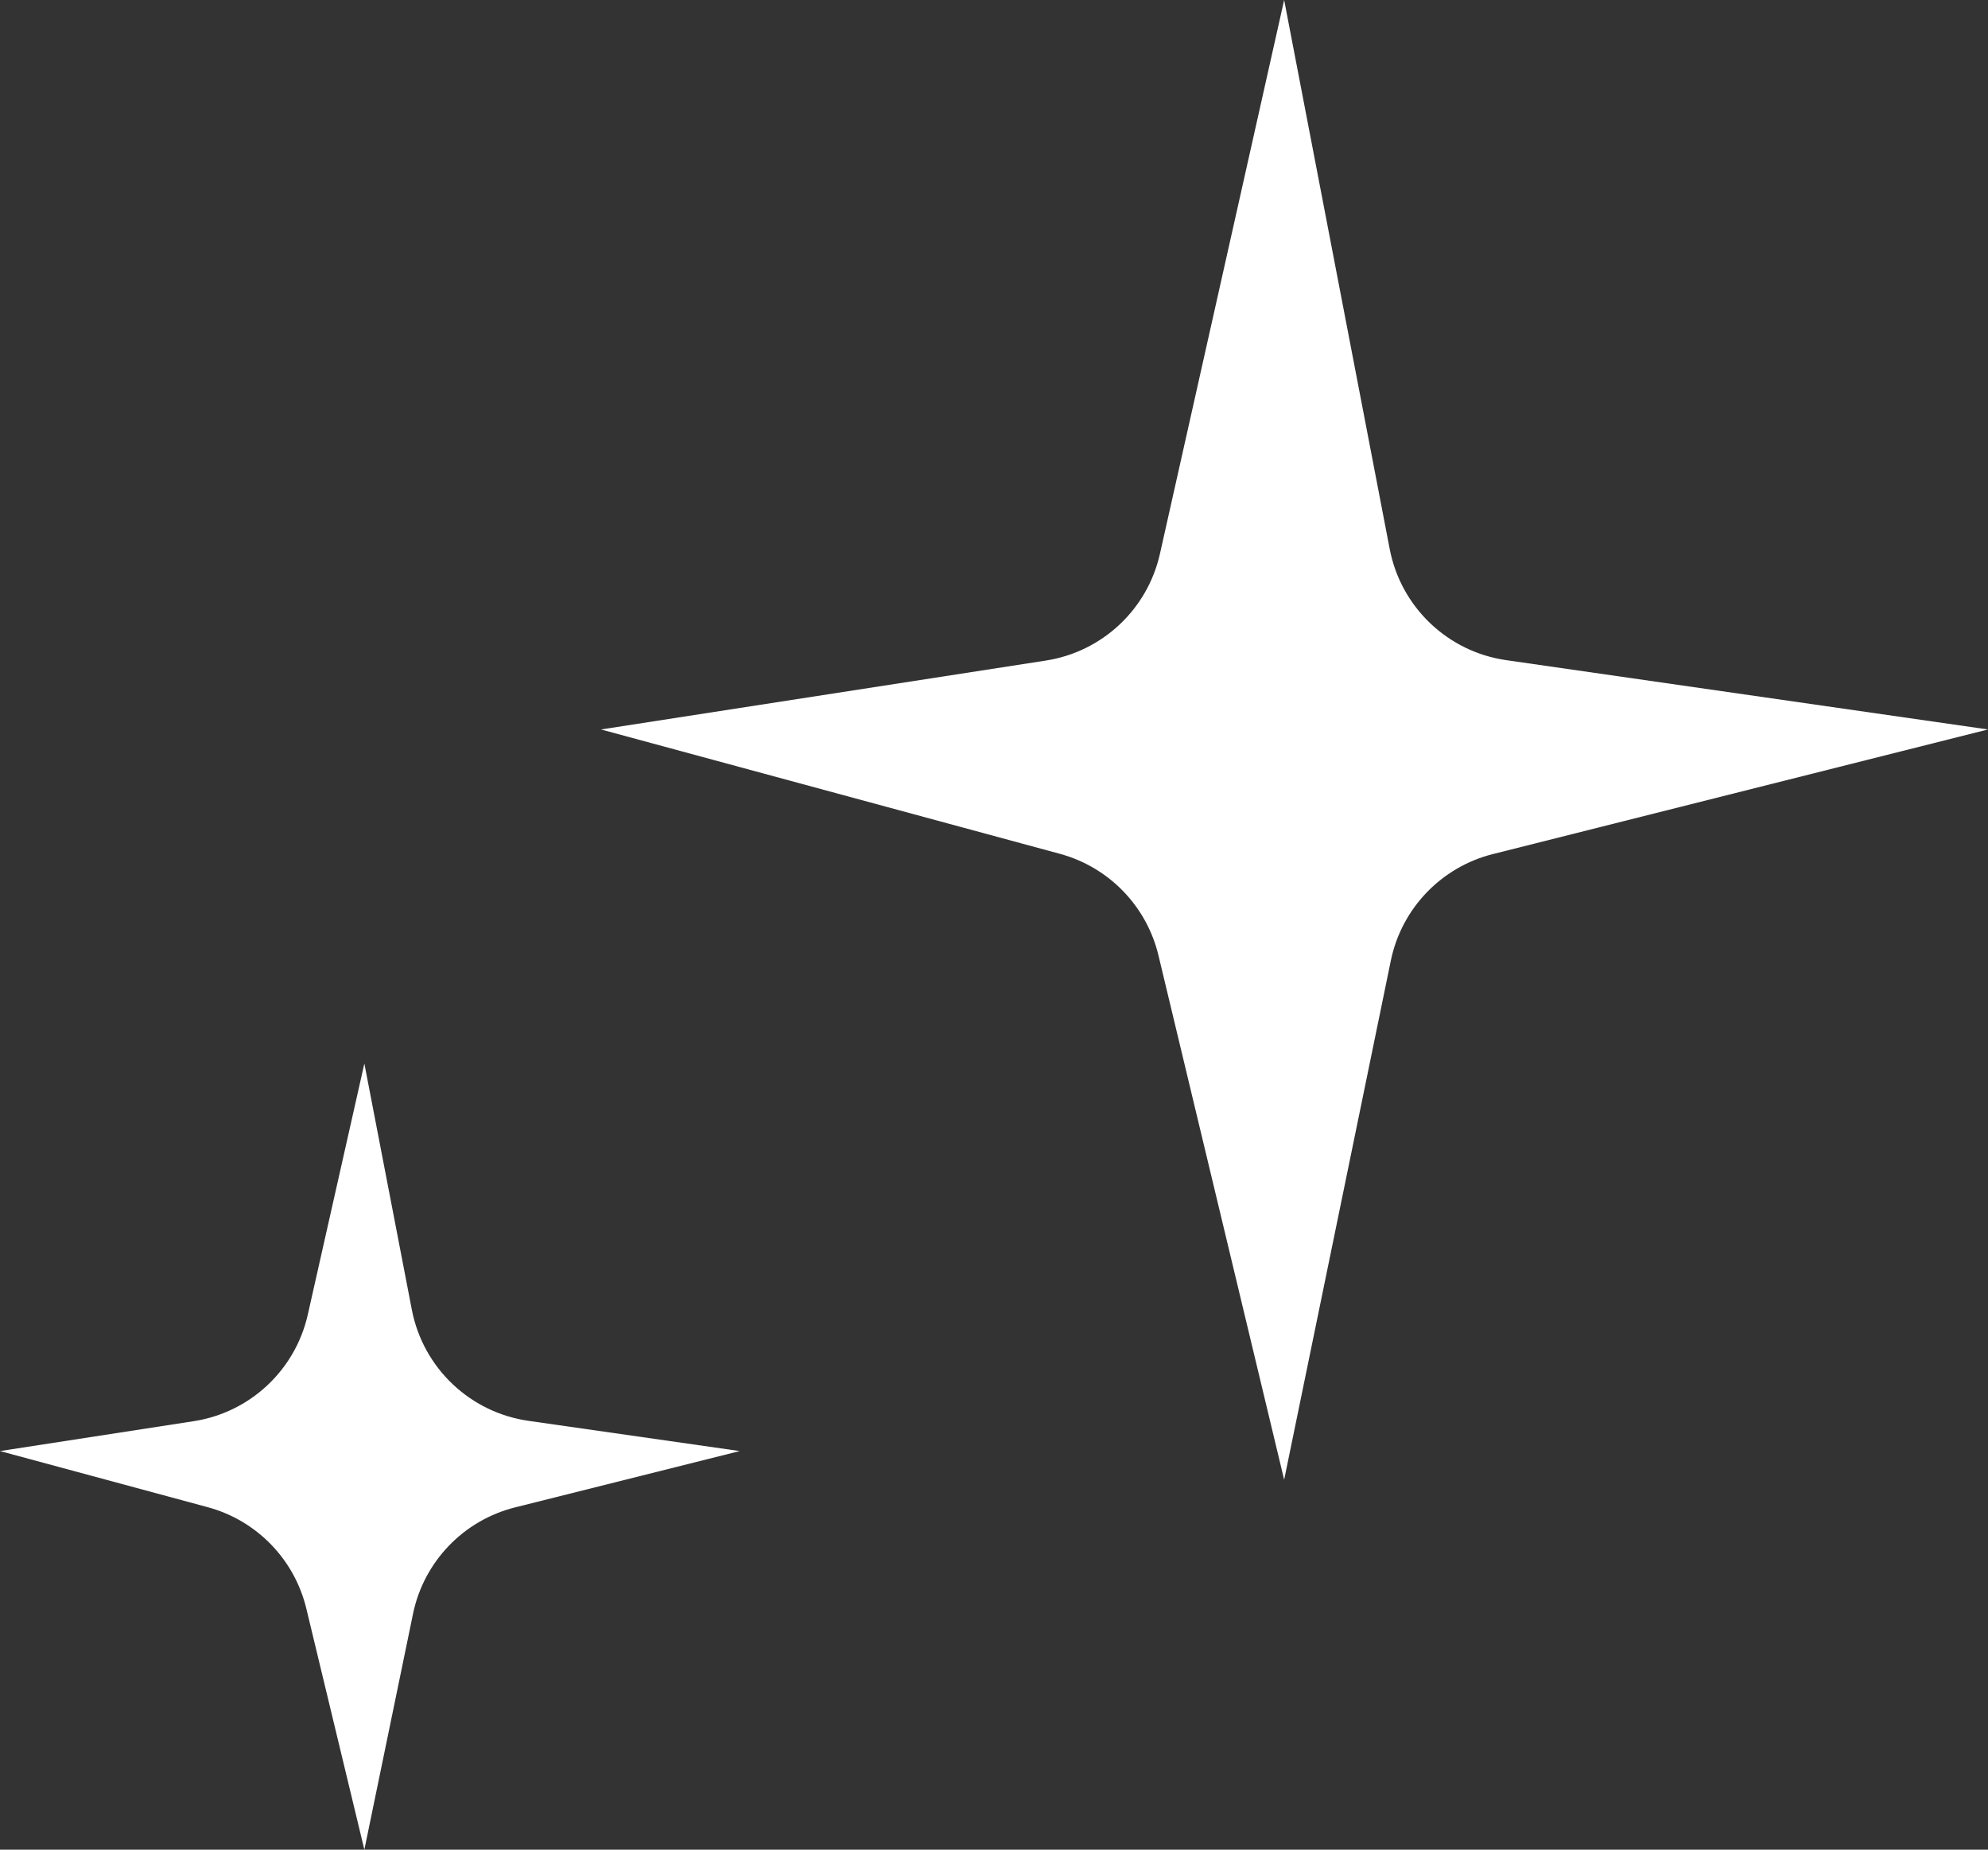
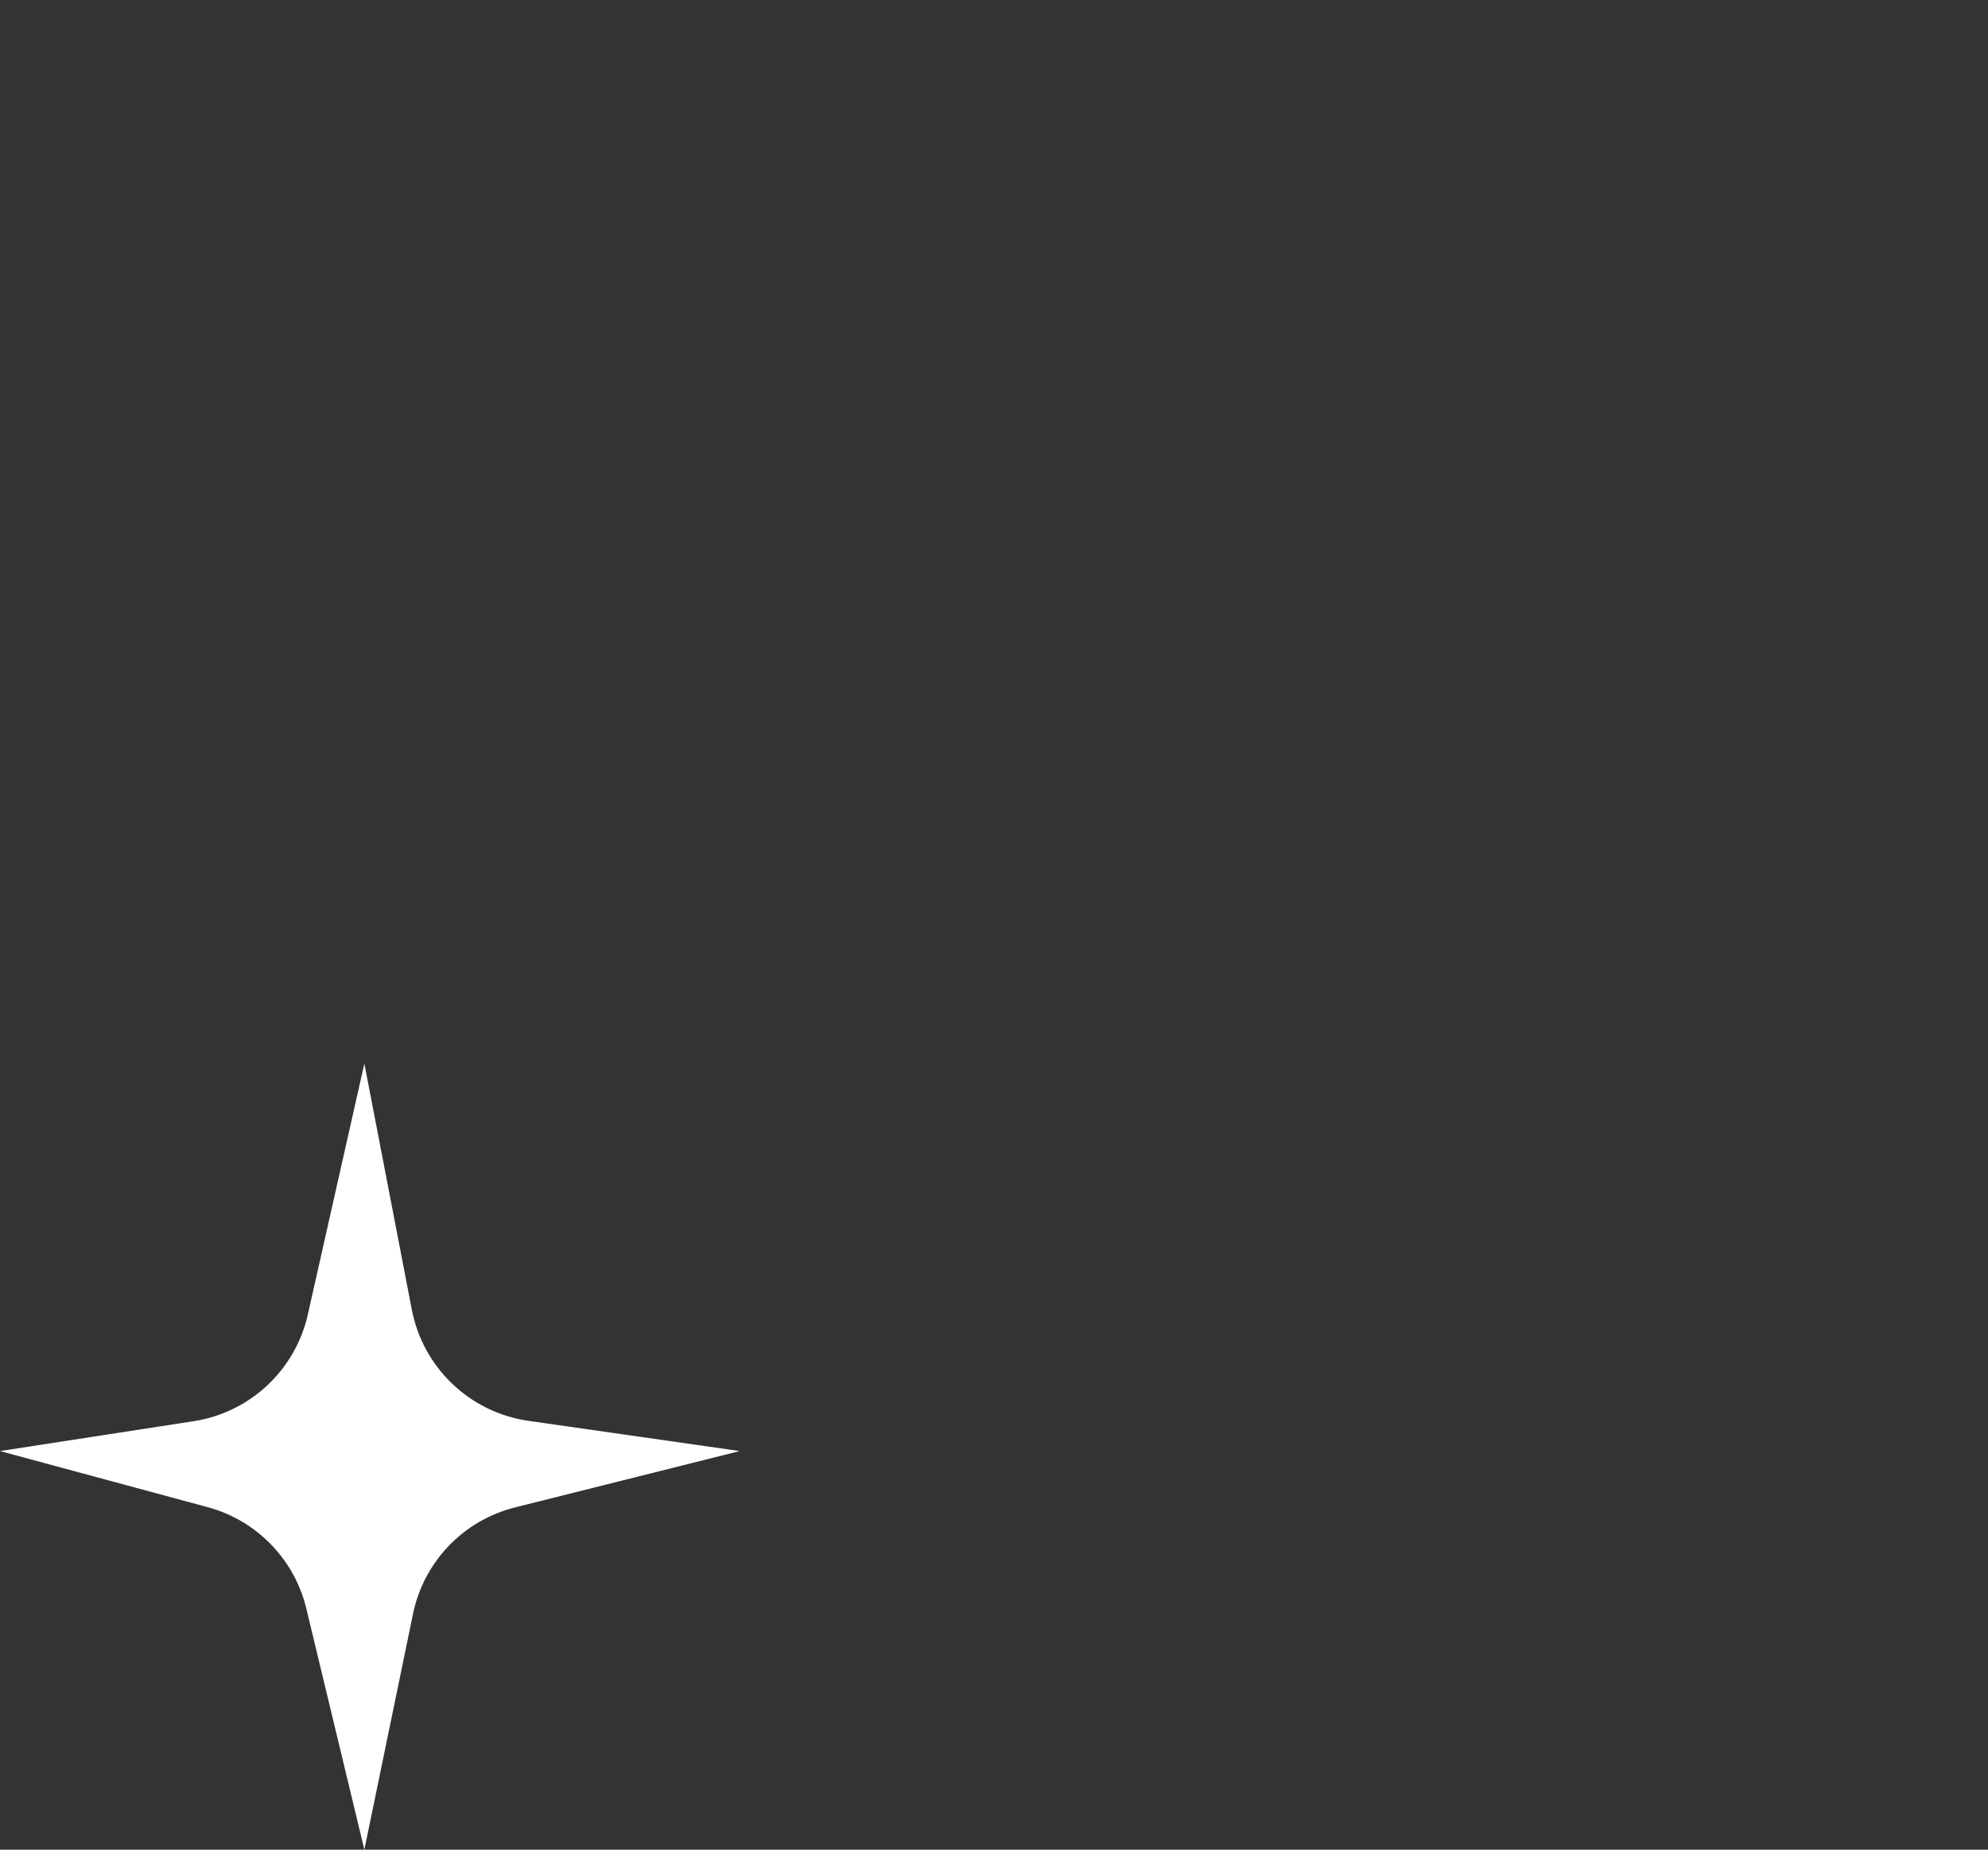
<svg xmlns="http://www.w3.org/2000/svg" width="43" height="40" viewBox="0 0 43 40" fill="none">
  <rect x="0" y="0" width="43" height="40" fill="#333333" stroke="none" />
  <path d="M4.189 30.734L0 31.38L4.491 32.593C5.55 32.879 6.369 33.72 6.626 34.787L7.881 40L8.933 34.902C9.165 33.774 10.024 32.878 11.141 32.598L16 31.38L11.429 30.726C10.163 30.544 9.151 29.58 8.908 28.324L7.881 23L6.658 28.428C6.387 29.631 5.408 30.546 4.189 30.734Z" fill="white" />
-   <path d="M22.621 14.285L13 15.775L22.924 18.464C23.983 18.751 24.801 19.593 25.057 20.66L27.776 32L30.083 20.775C30.315 19.647 31.173 18.751 32.29 18.47L43 15.775L32.578 14.276C31.312 14.094 30.301 13.129 30.059 11.873L27.776 0L25.089 11.977C24.819 13.18 23.84 14.096 22.621 14.285Z" fill="white" />
</svg>